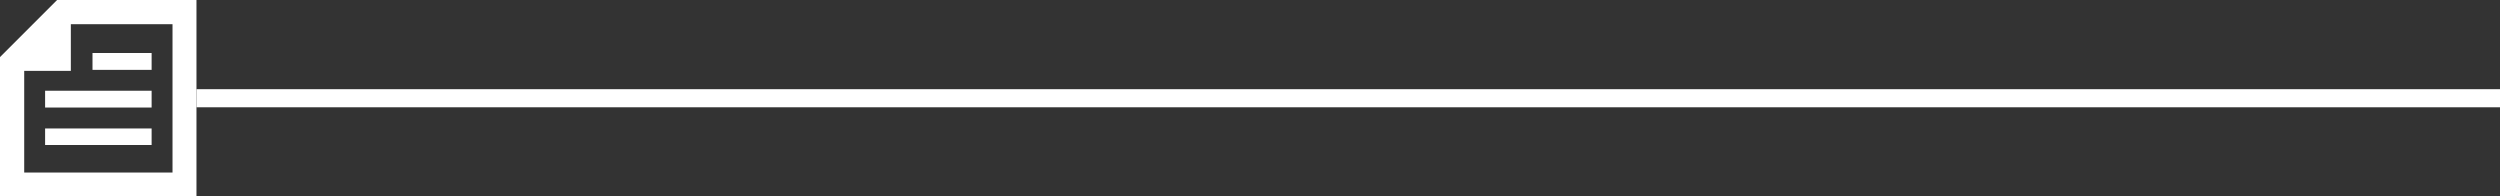
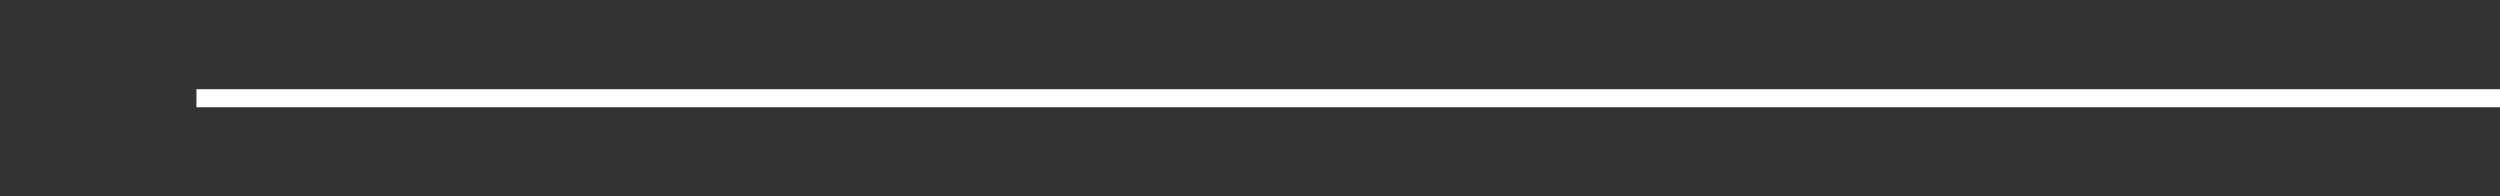
<svg xmlns="http://www.w3.org/2000/svg" width="690.702" height="54.282" viewBox="0 0 690.702 54.282">
  <rect x="0" y="0" width="690.702" height="54.282" fill="#333333" stroke="none" />
  <g id="Resultados_Pessoas2" transform="translate(-14608.089 14259.398)">
    <g id="Resultados_Wand" transform="translate(14626.631 -14266)">
      <line id="Line_21" data-name="Line 21" x2="636.423" transform="translate(35.737 33.742)" fill="none" stroke="#fff" stroke-width="5" />
    </g>
-     <path id="feed_FILL0_wght700_GRAD0_opsz48" d="M149.281-811.718V-866H110.77L95-850.229v38.511Zm-6.618-6.618H101.688v-28.092h12.884v-12.884h28.091Zm-5.773-7.6H107.461v-4.576H136.89Zm0-20.769H120.557v-4.647H136.89Zm0,10.42H107.461v-4.647H136.89Zm5.773-23.022v0Z" transform="translate(14513.089 -13393.398)" fill="#fff" />
  </g>
</svg>